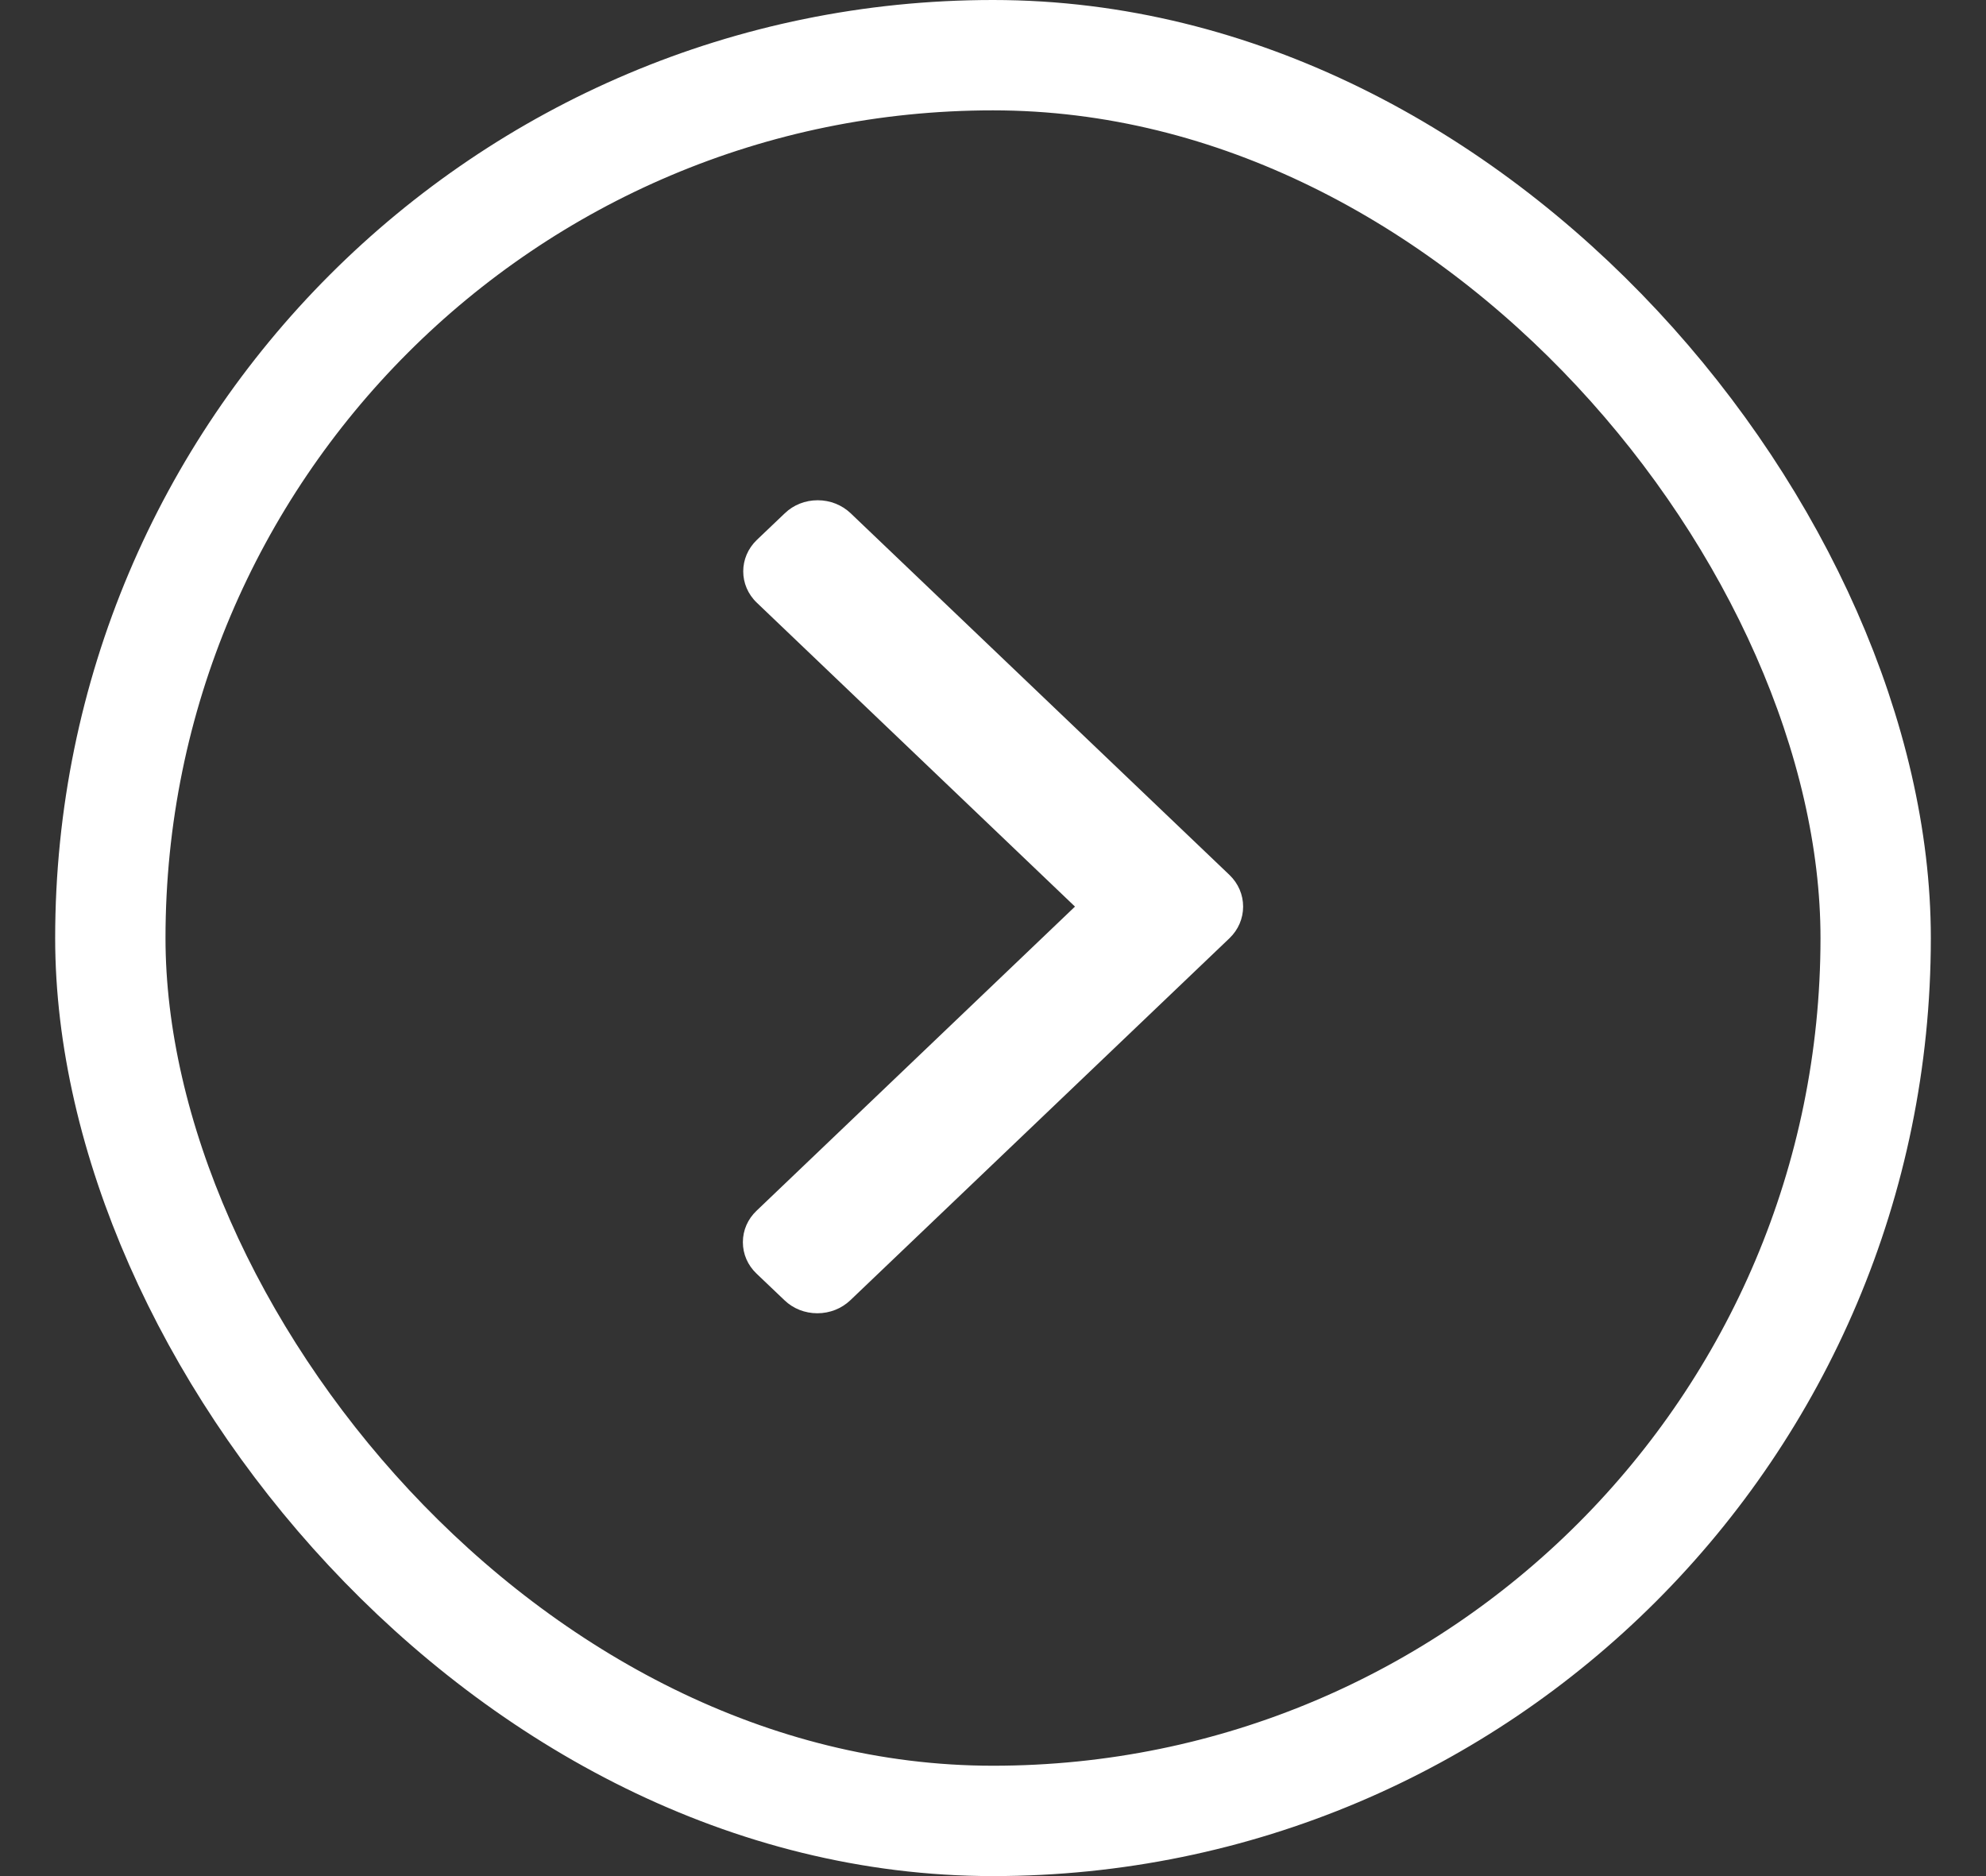
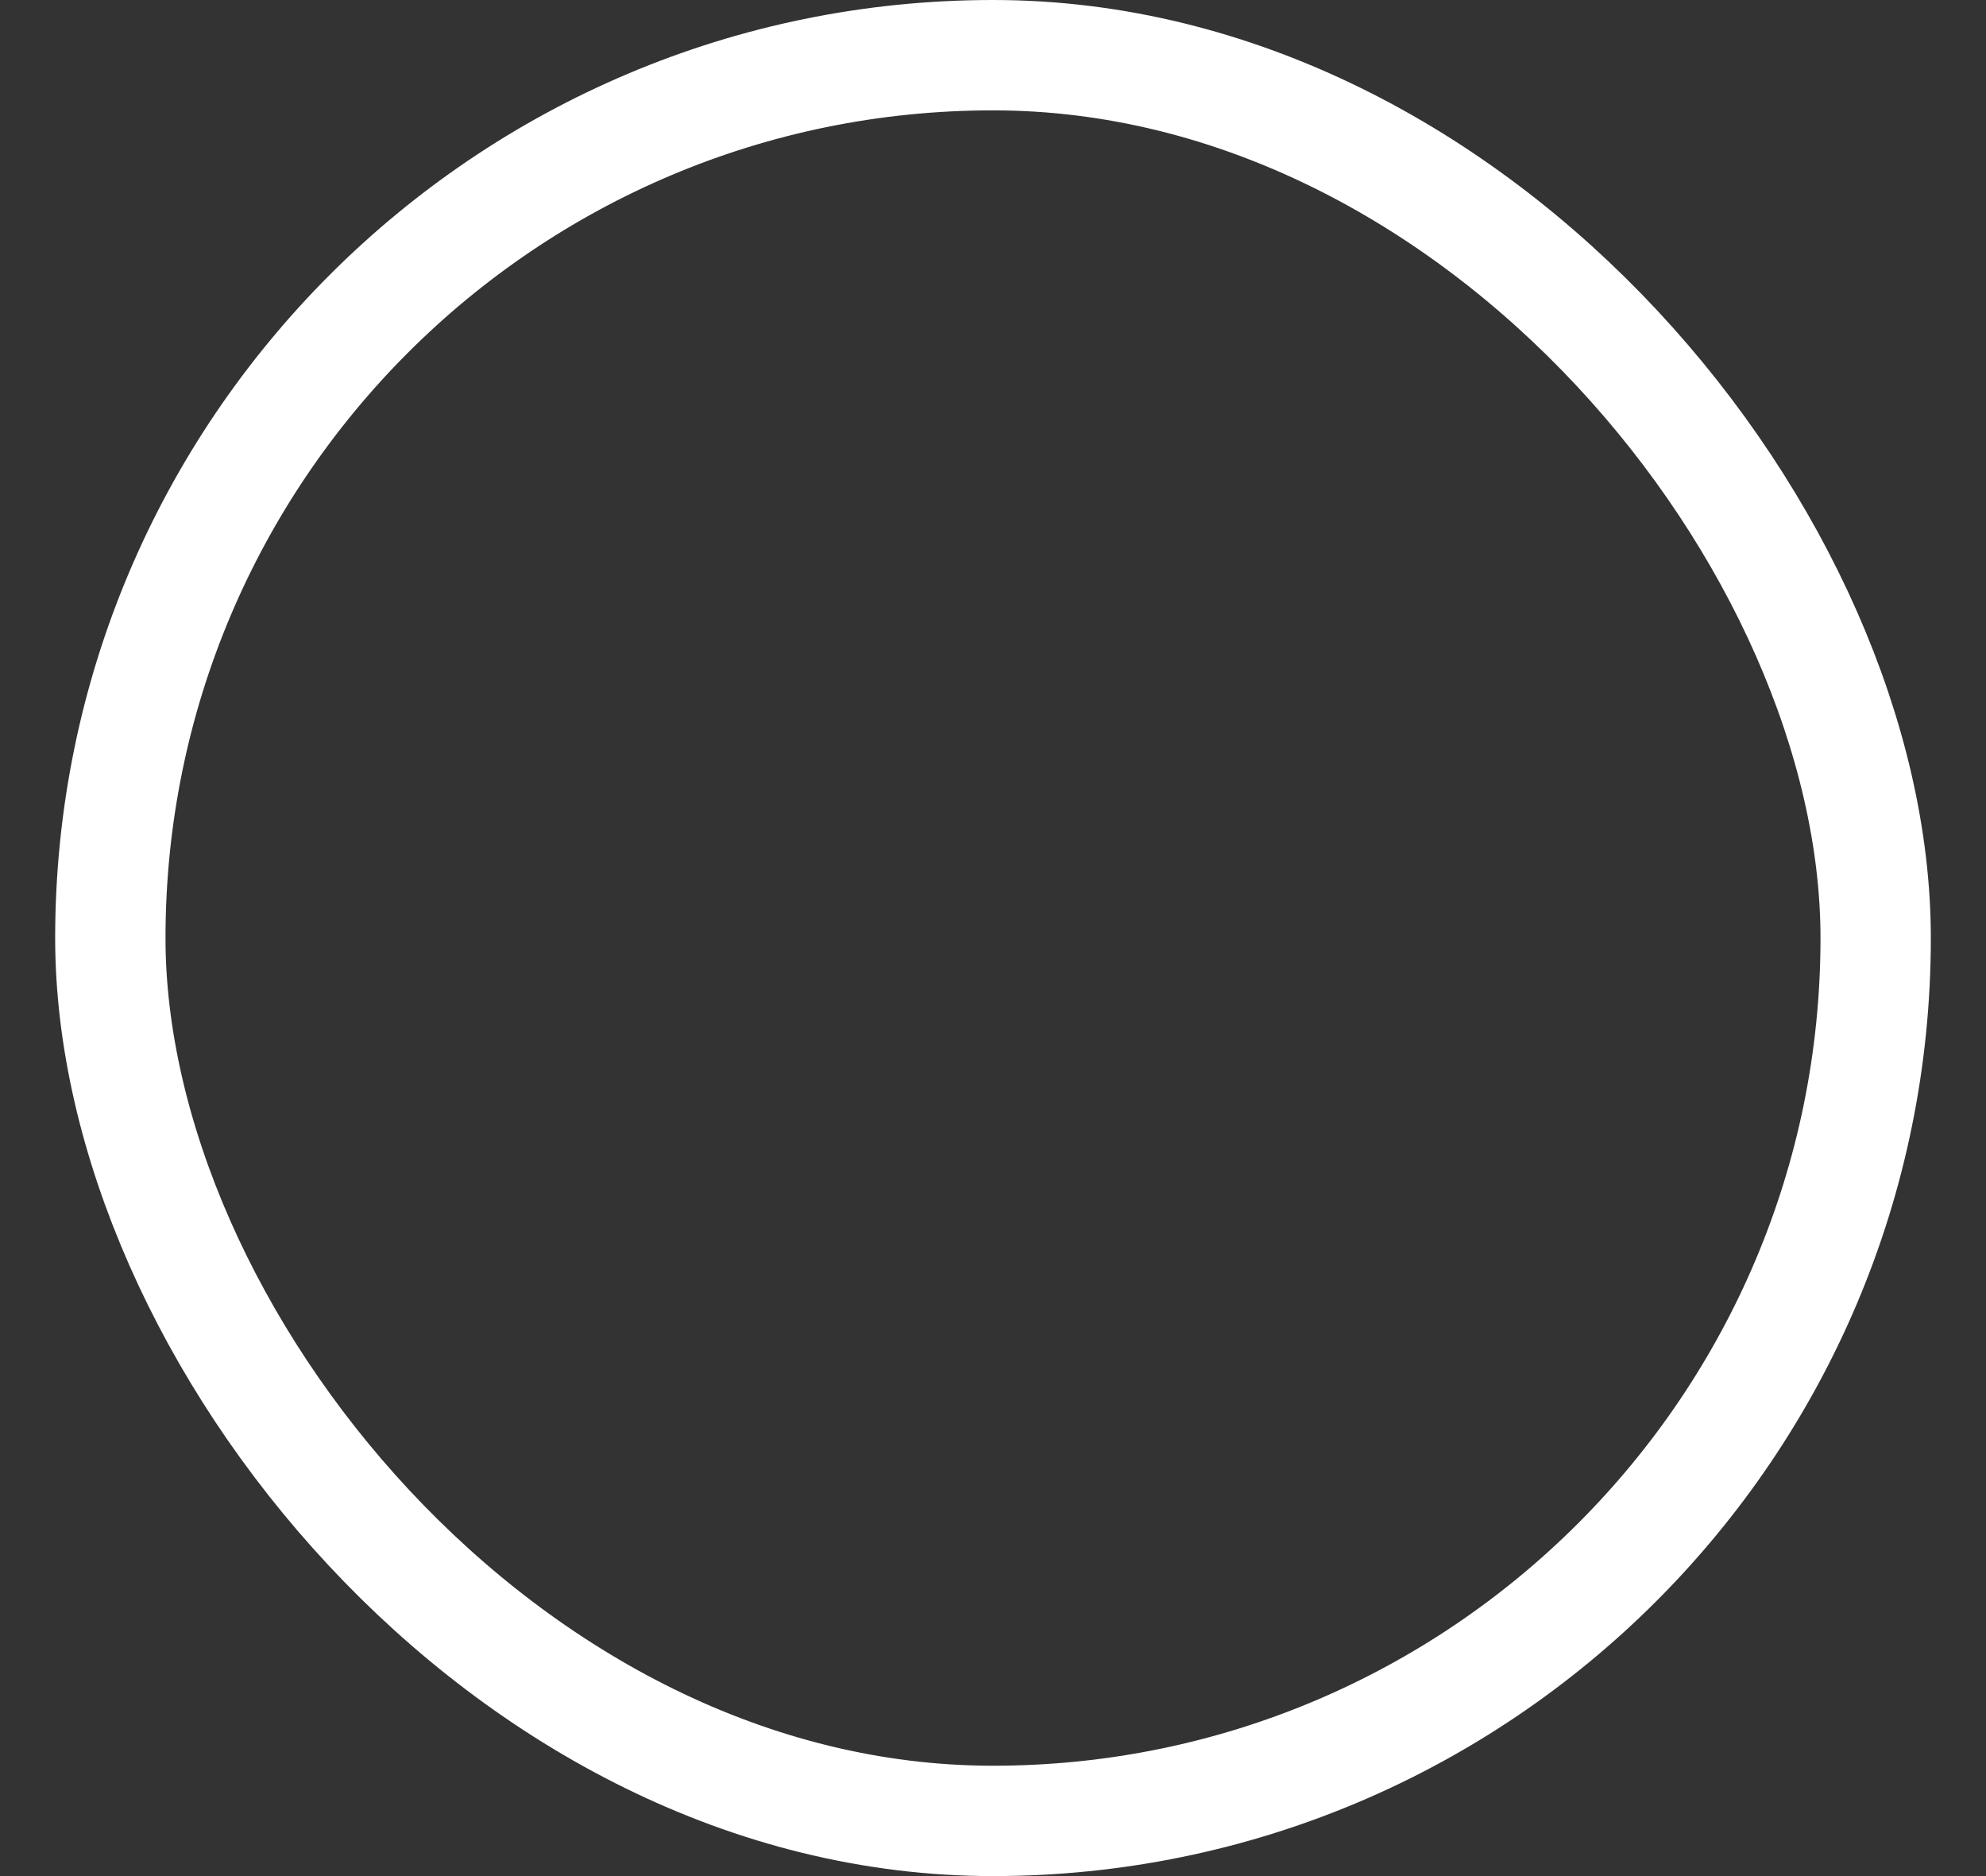
<svg xmlns="http://www.w3.org/2000/svg" width="18" height="17" viewBox="0 0 18 17" fill="none">
  <rect x="0" y="0" width="18" height="17" fill="#333333" stroke="none" />
  <rect x="1" y="0.5" width="16" height="16" rx="8" stroke="white" />
-   <path d="M11.144 7.929L7.71 4.651C7.63 4.575 7.524 4.533 7.411 4.533C7.298 4.533 7.192 4.575 7.113 4.651L6.86 4.892C6.695 5.05 6.695 5.305 6.86 5.462L9.743 8.215L6.857 10.971C6.777 11.047 6.733 11.148 6.733 11.256C6.733 11.364 6.777 11.465 6.857 11.541L7.11 11.782C7.189 11.858 7.295 11.9 7.408 11.9C7.521 11.9 7.627 11.858 7.707 11.782L11.144 8.501C11.223 8.425 11.267 8.323 11.267 8.215C11.267 8.107 11.223 8.005 11.144 7.929Z" fill="white" />
</svg>